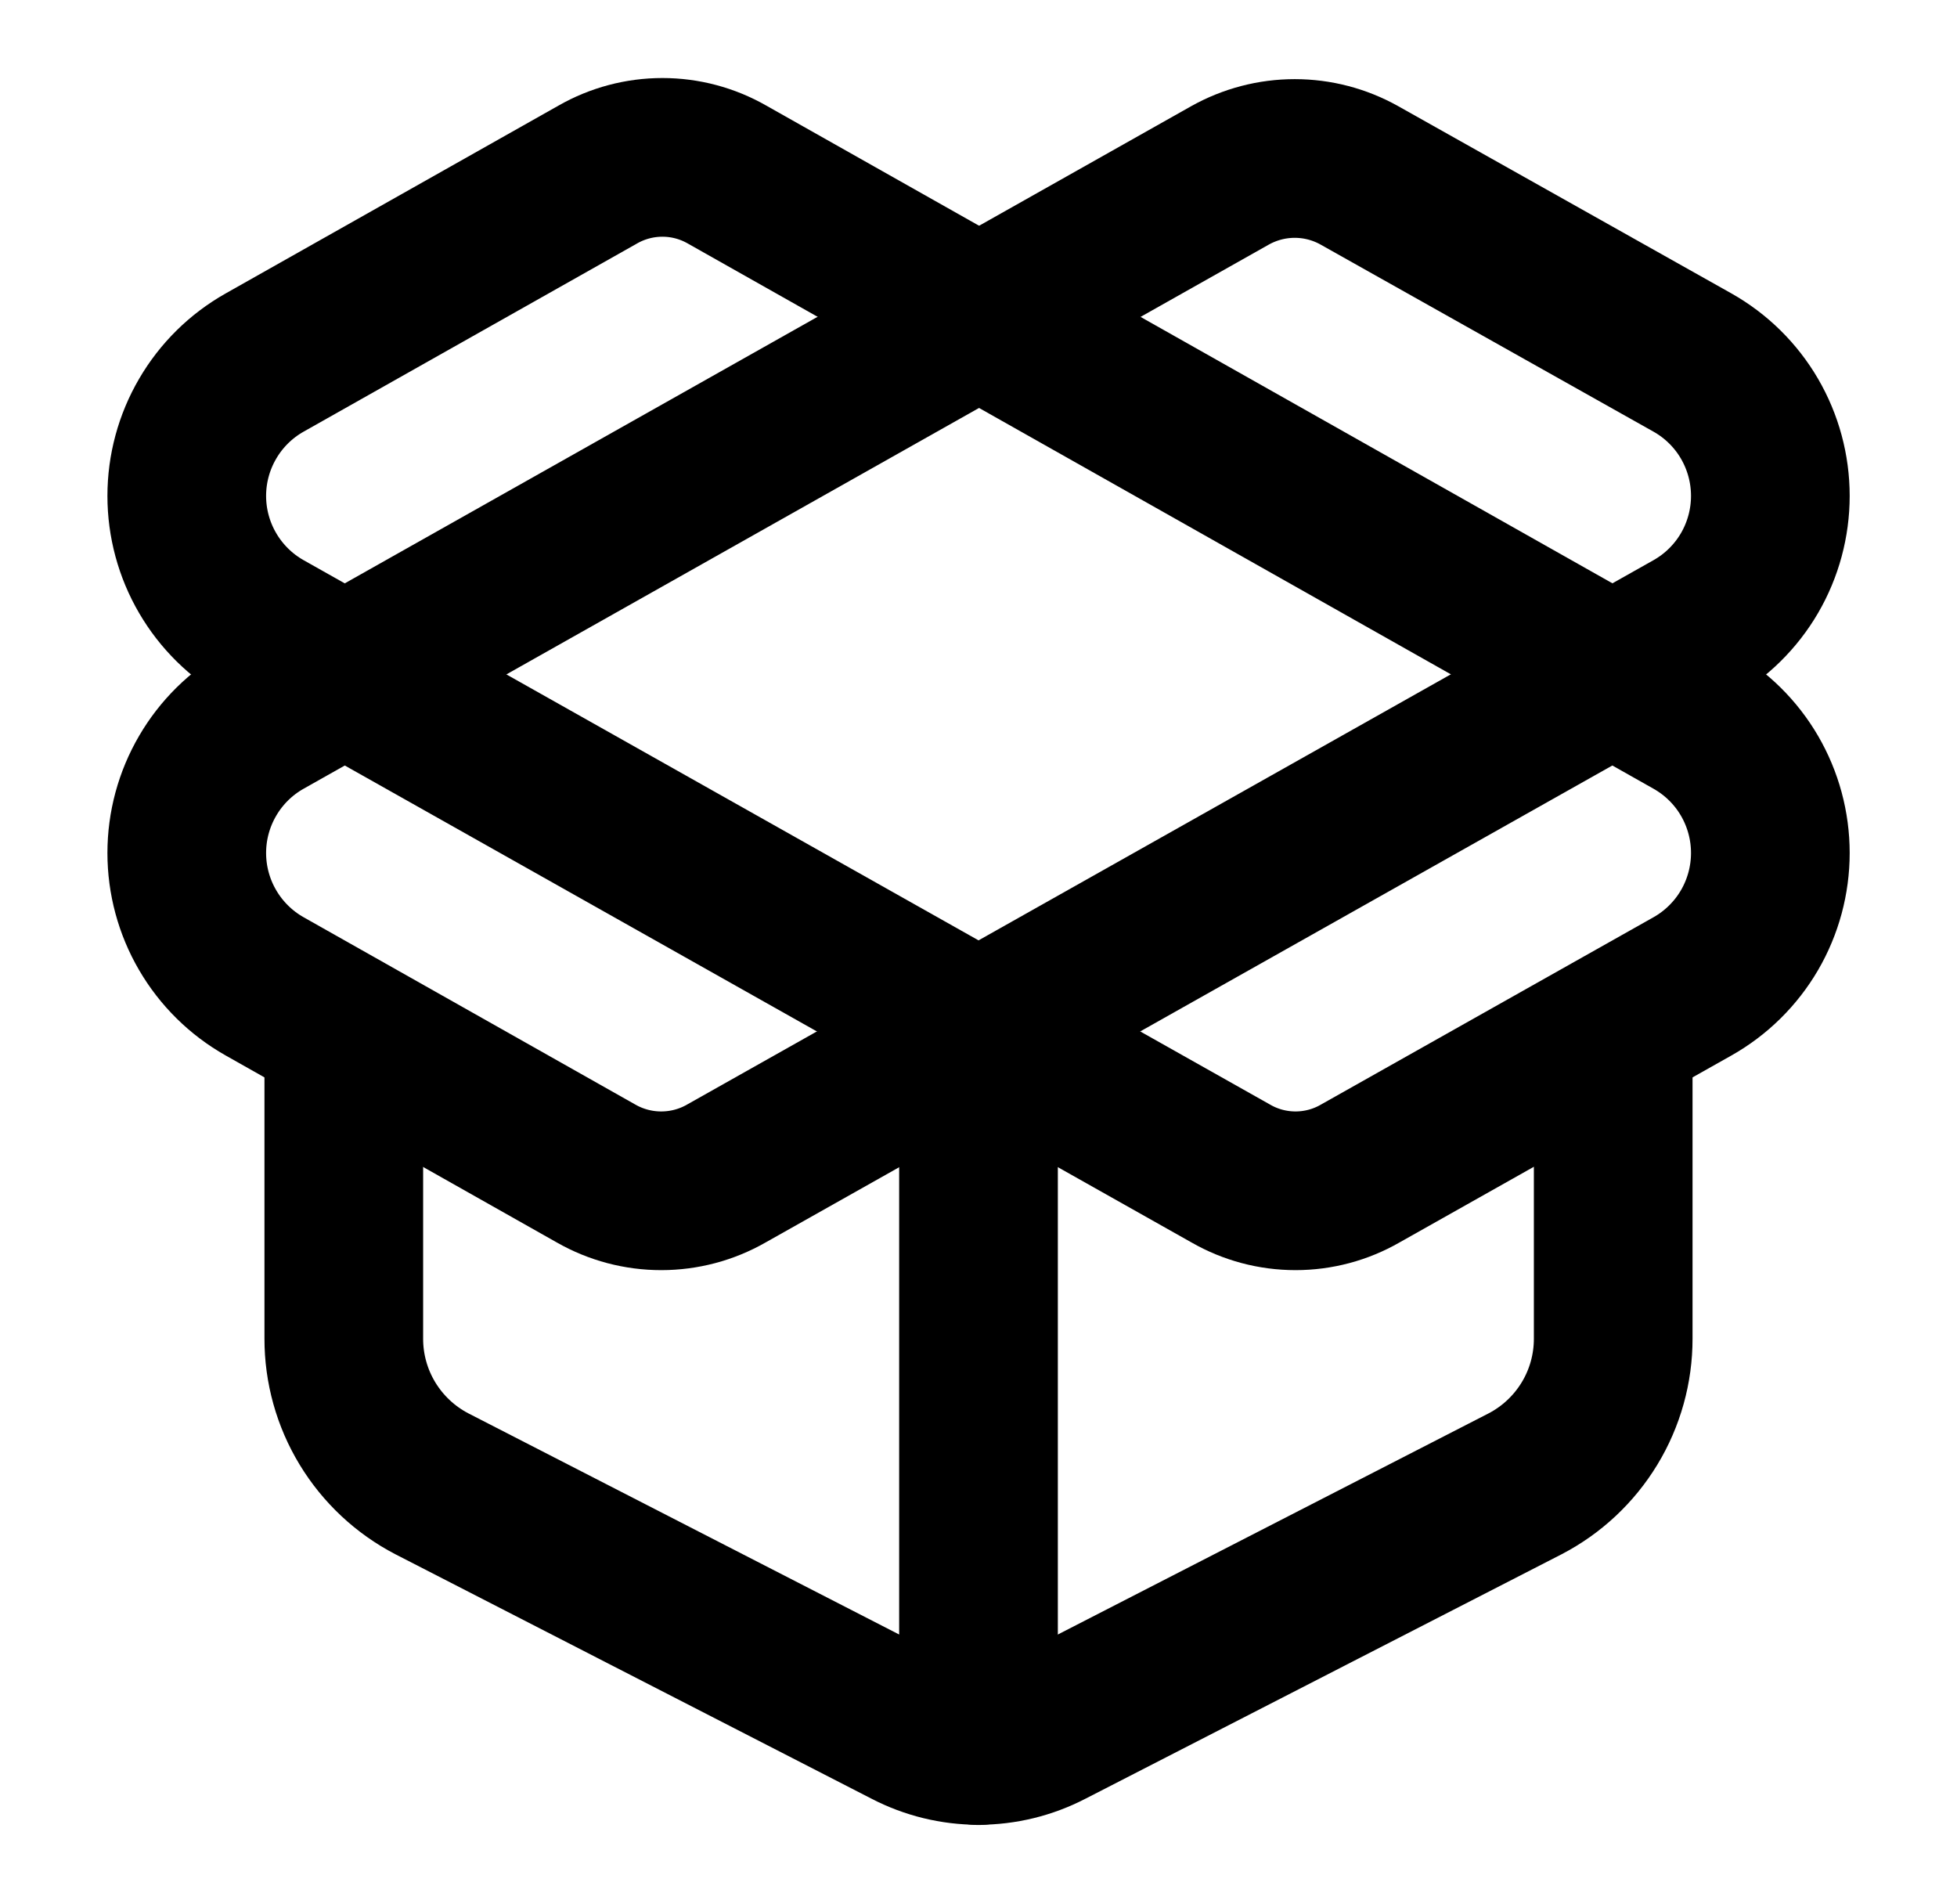
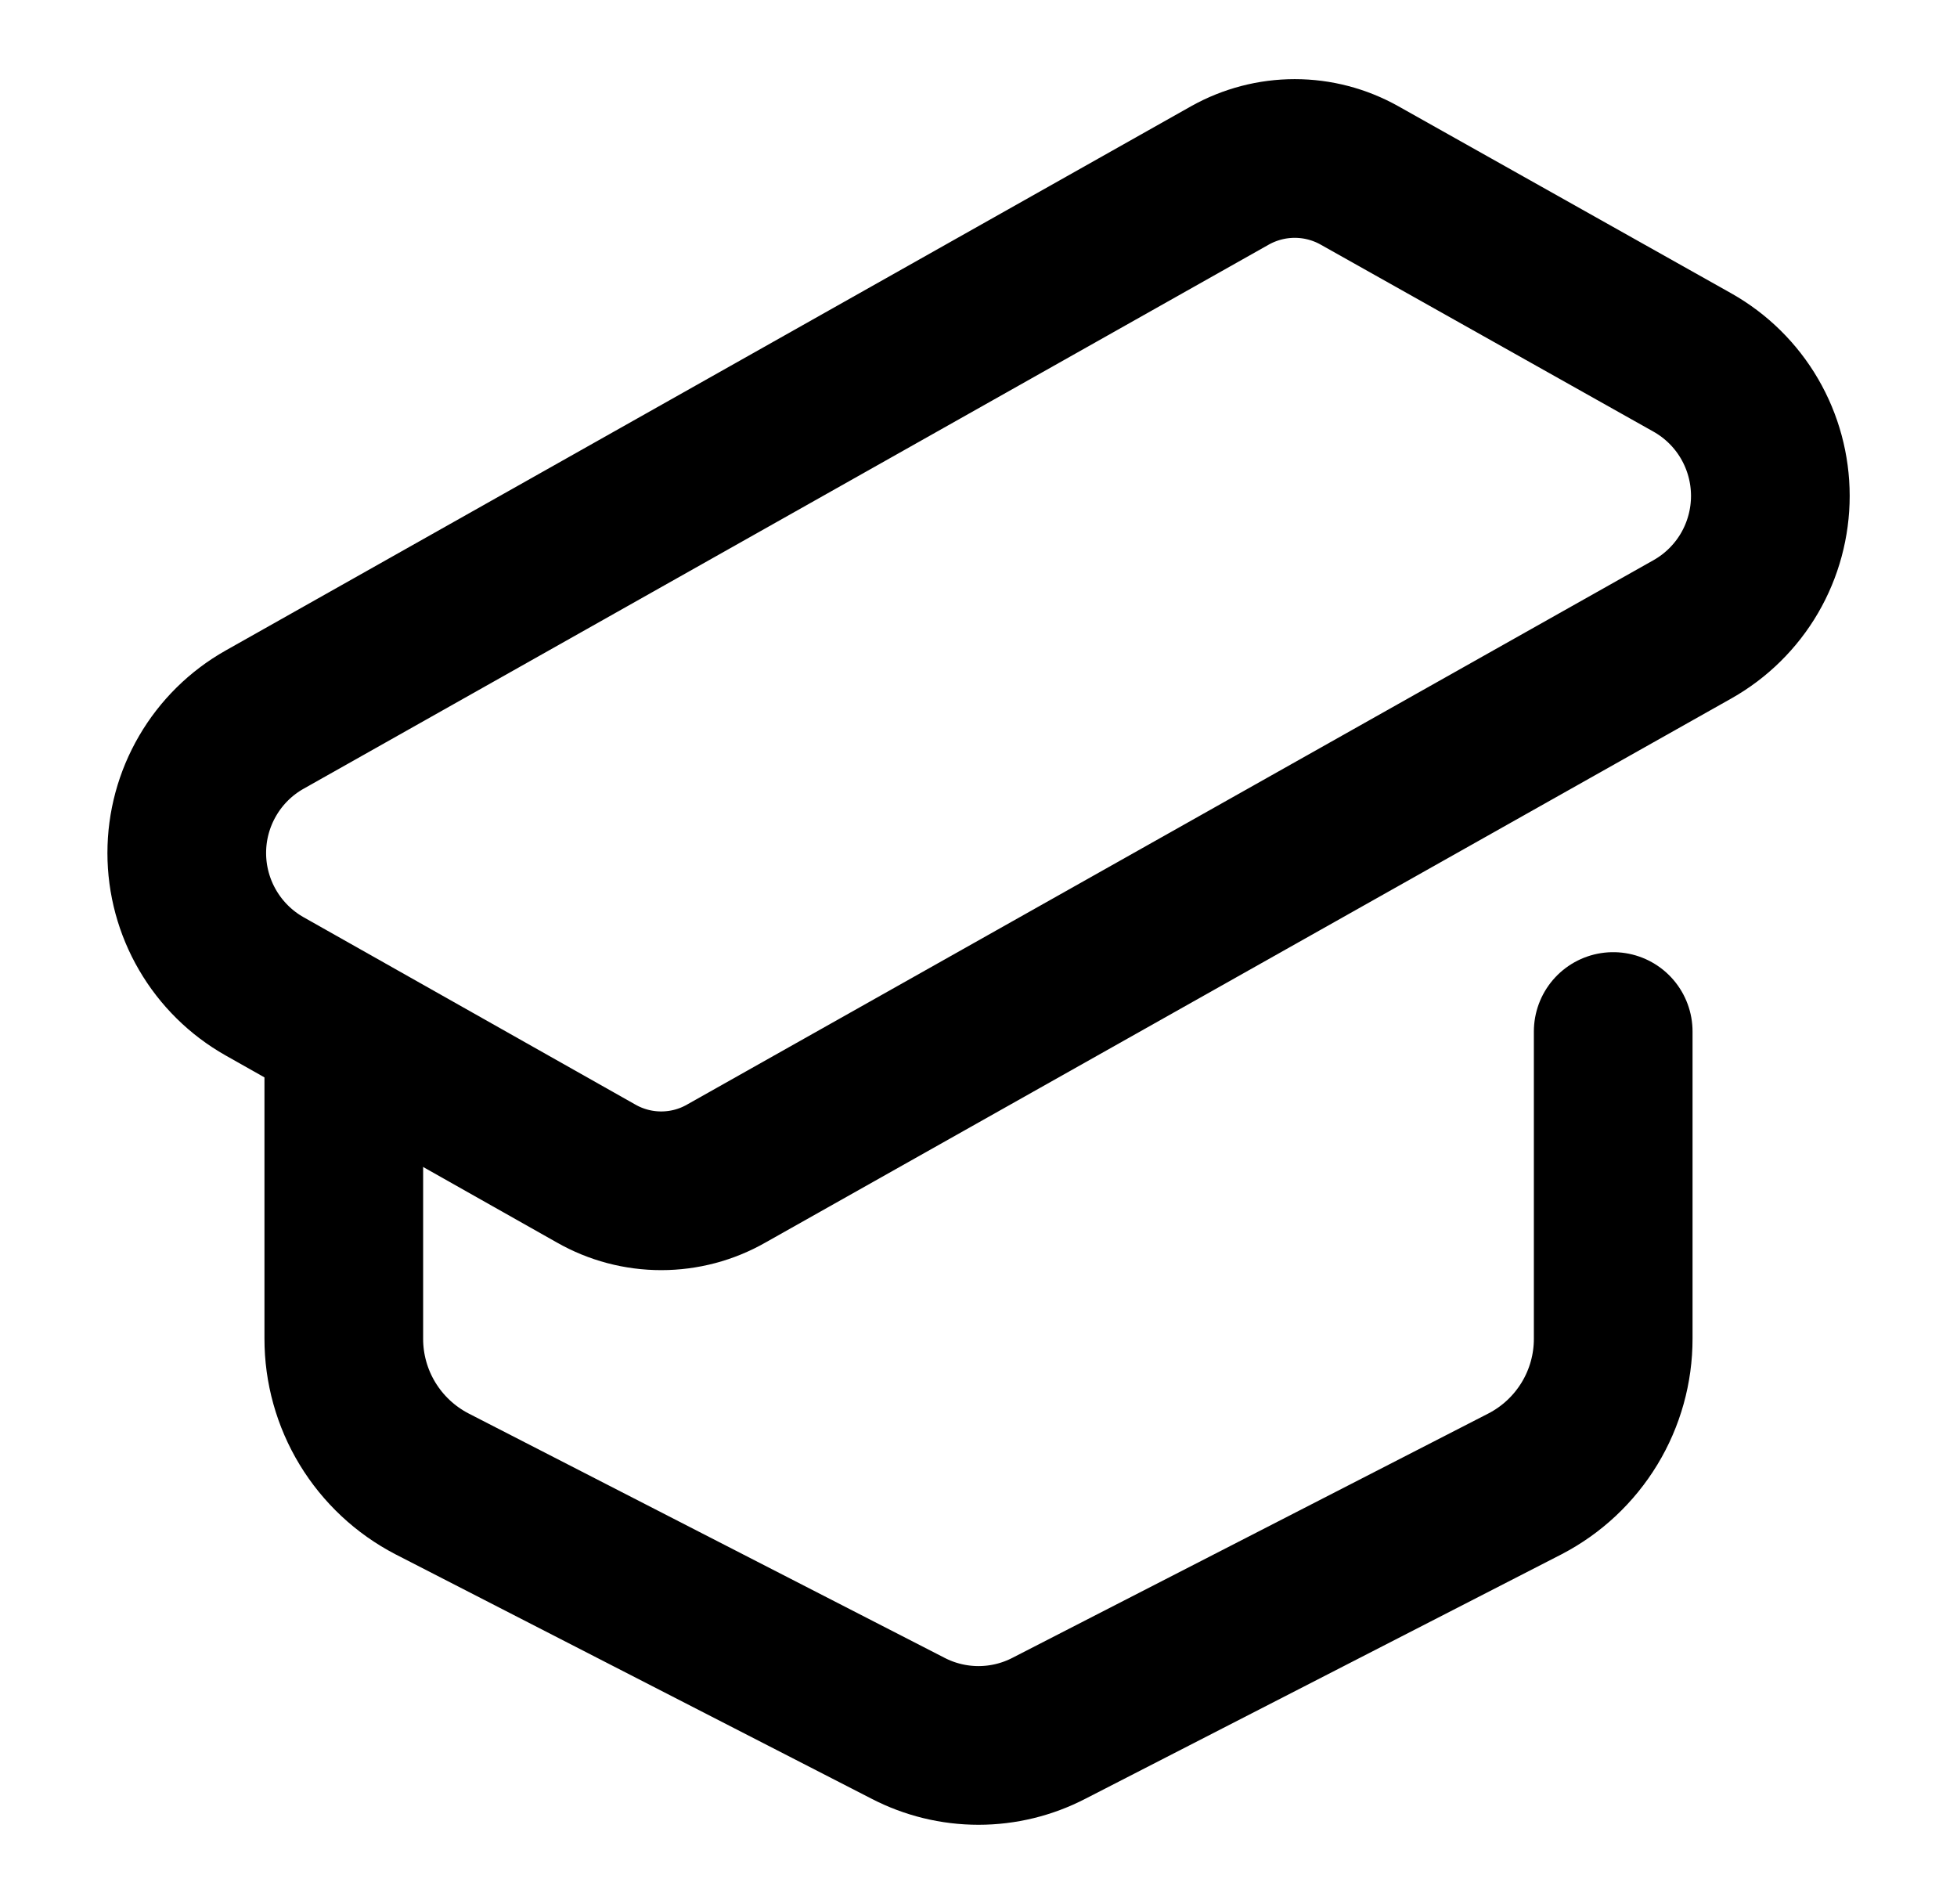
<svg xmlns="http://www.w3.org/2000/svg" width="37" height="36" viewBox="0 0 37 36" fill="none">
-   <path d="M18.5 33V19.5" stroke="black" stroke-width="3" stroke-linecap="round" stroke-linejoin="round" />
  <path d="M23.256 3.315C23.63 3.106 24.051 2.996 24.479 2.996C24.907 2.996 25.328 3.106 25.701 3.315L32.001 6.855C32.447 7.107 32.819 7.473 33.077 7.916C33.335 8.359 33.471 8.862 33.471 9.375C33.471 9.887 33.335 10.391 33.077 10.834C32.819 11.276 32.447 11.643 32.001 11.895L13.731 22.185C13.357 22.399 12.933 22.511 12.501 22.511C12.07 22.511 11.646 22.399 11.271 22.185L5.001 18.645C4.555 18.393 4.184 18.026 3.926 17.584C3.667 17.141 3.531 16.637 3.531 16.125C3.531 15.612 3.667 15.109 3.926 14.666C4.184 14.223 4.555 13.857 5.001 13.605L23.256 3.315Z" stroke="black" stroke-width="3" stroke-linecap="round" stroke-linejoin="round" />
  <path d="M30.5 19.5V25.305C30.501 25.871 30.346 26.427 30.052 26.911C29.758 27.395 29.337 27.789 28.835 28.05L19.835 32.67C19.423 32.884 18.965 32.996 18.5 32.996C18.035 32.996 17.577 32.884 17.165 32.67L8.165 28.05C7.663 27.789 7.242 27.395 6.948 26.911C6.654 26.427 6.499 25.871 6.5 25.305V19.5" stroke="black" stroke-width="3" stroke-linecap="round" stroke-linejoin="round" />
-   <path d="M32.001 18.645C32.447 18.393 32.819 18.026 33.077 17.584C33.335 17.141 33.471 16.637 33.471 16.125C33.471 15.612 33.335 15.109 33.077 14.666C32.819 14.223 32.447 13.857 32.001 13.605L13.746 3.3C13.374 3.087 12.953 2.975 12.524 2.975C12.095 2.975 11.673 3.087 11.301 3.3L5.001 6.855C4.555 7.107 4.184 7.473 3.926 7.916C3.667 8.359 3.531 8.862 3.531 9.375C3.531 9.887 3.667 10.391 3.926 10.834C4.184 11.276 4.555 11.643 5.001 11.895L23.271 22.185C23.643 22.399 24.065 22.511 24.494 22.511C24.923 22.511 25.344 22.399 25.716 22.185L32.001 18.645Z" stroke="black" stroke-width="3" stroke-linecap="round" stroke-linejoin="round" />
</svg>